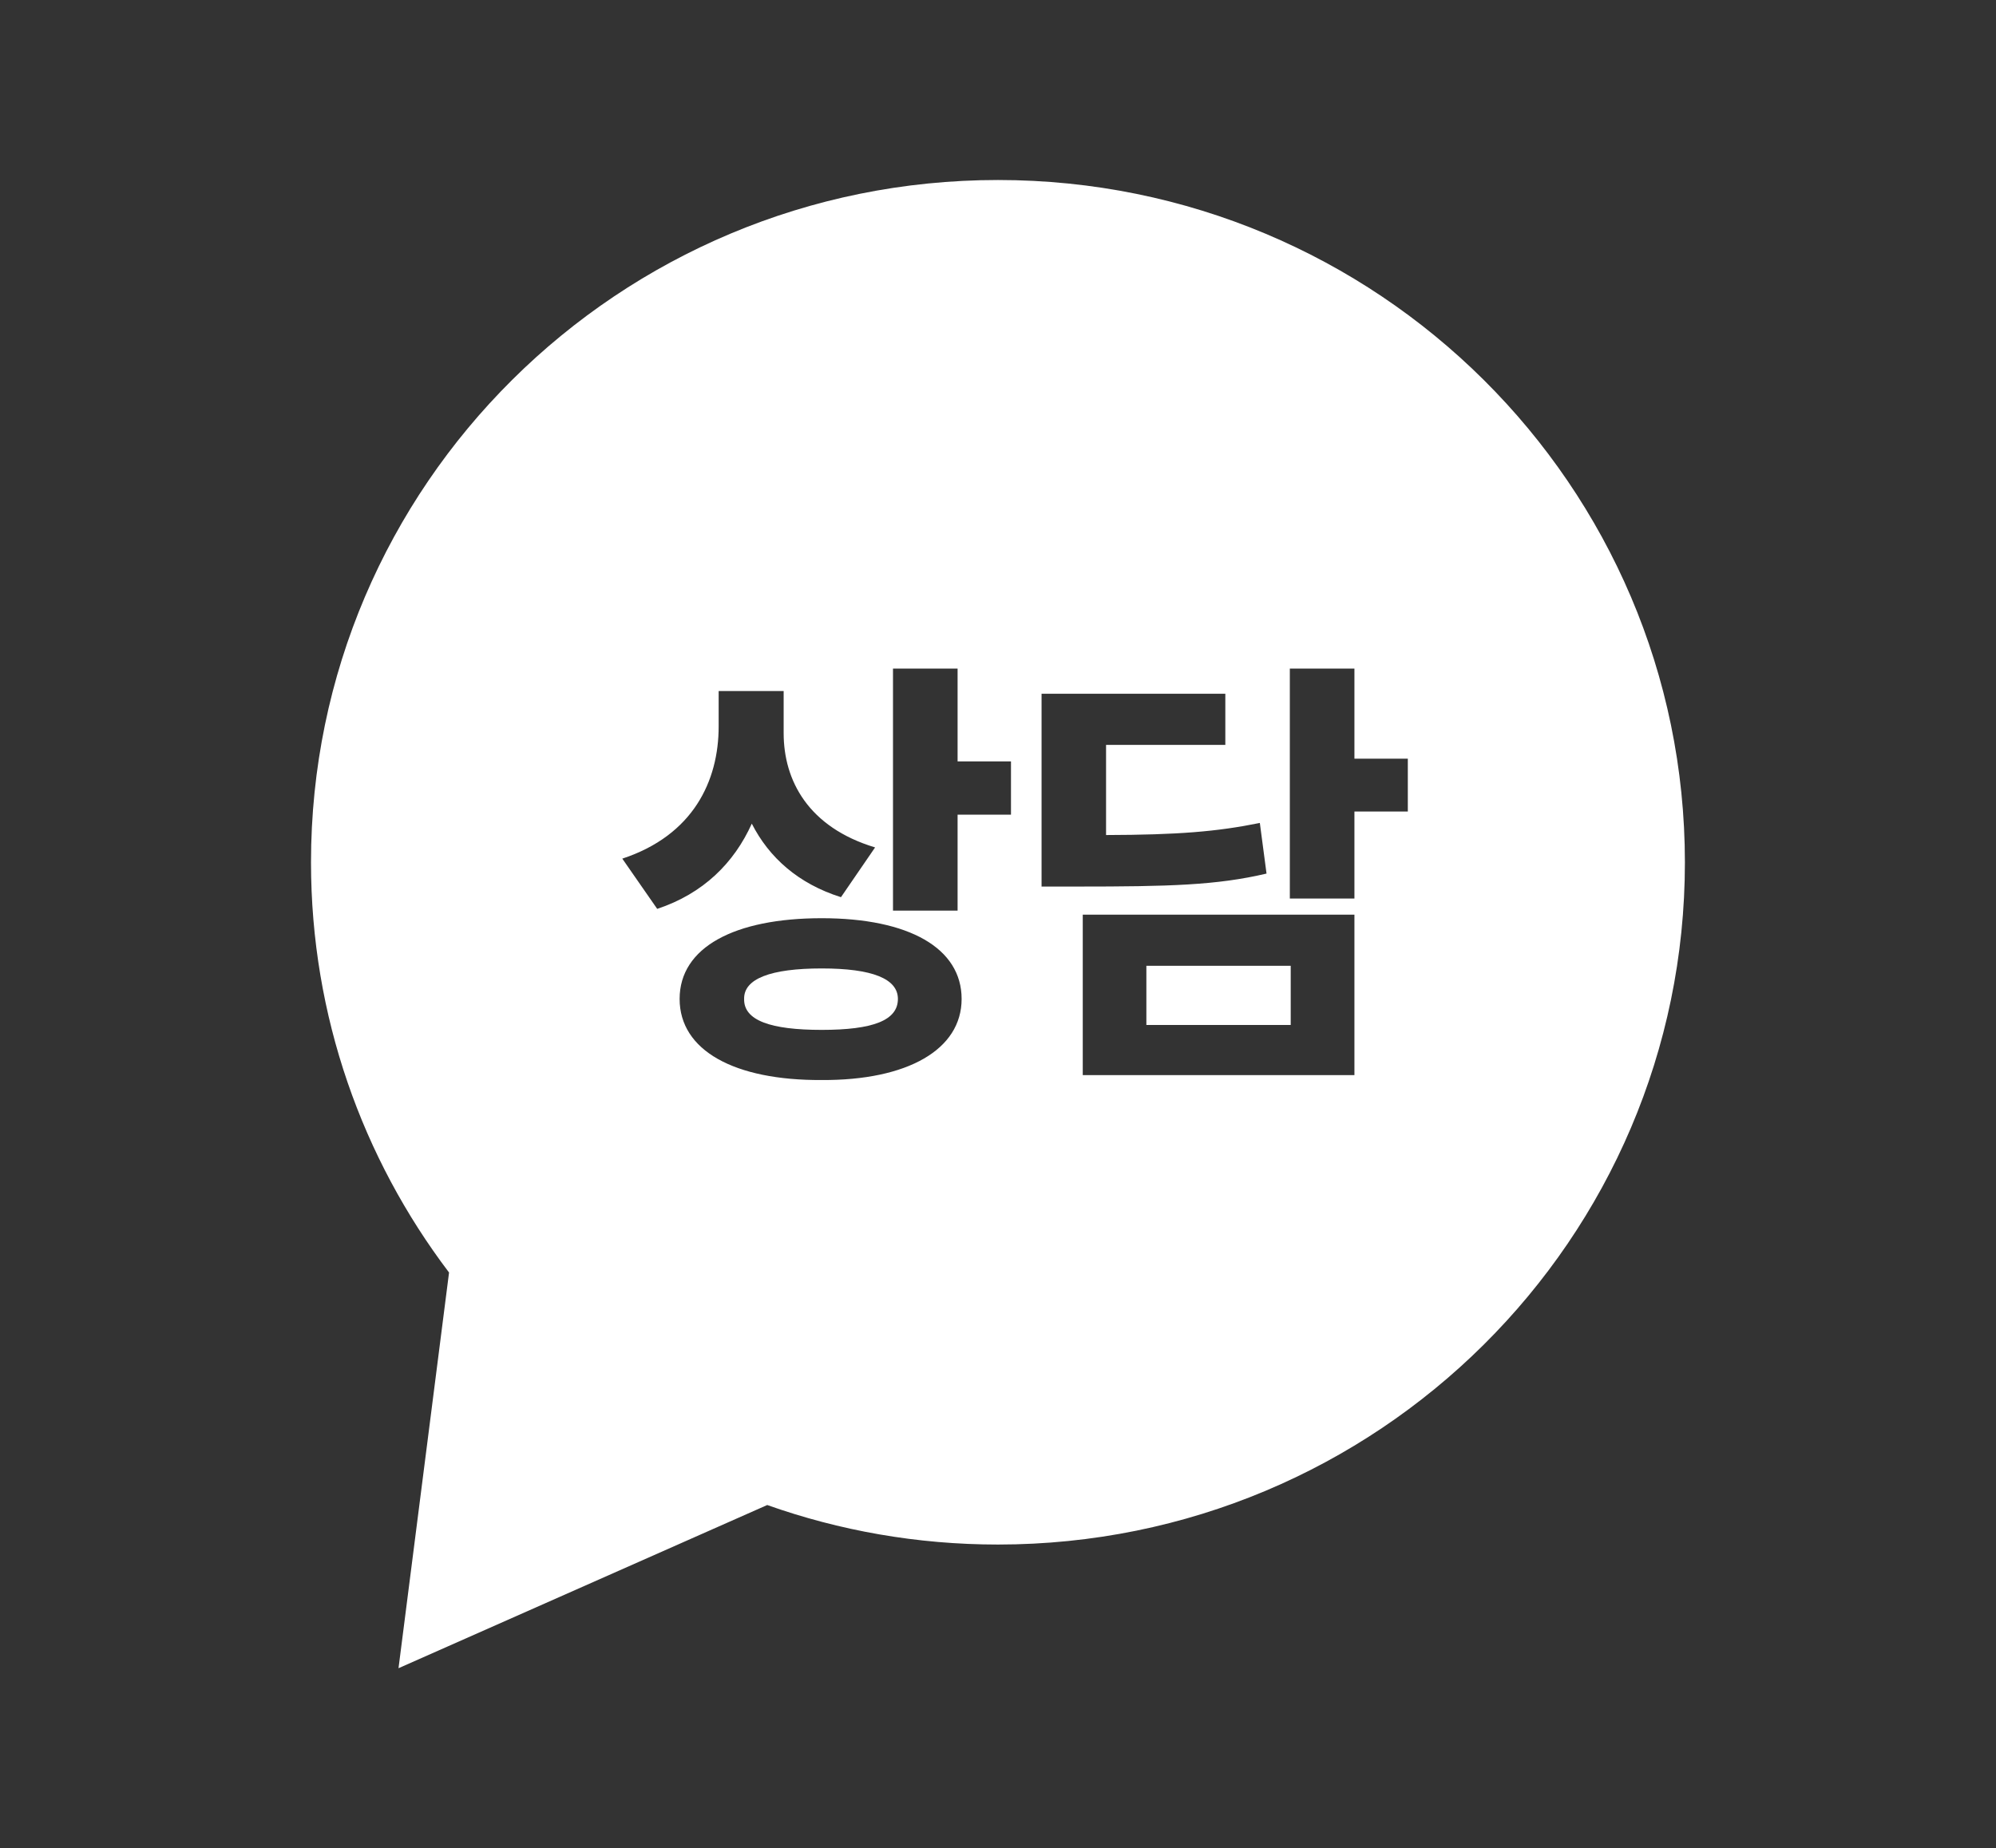
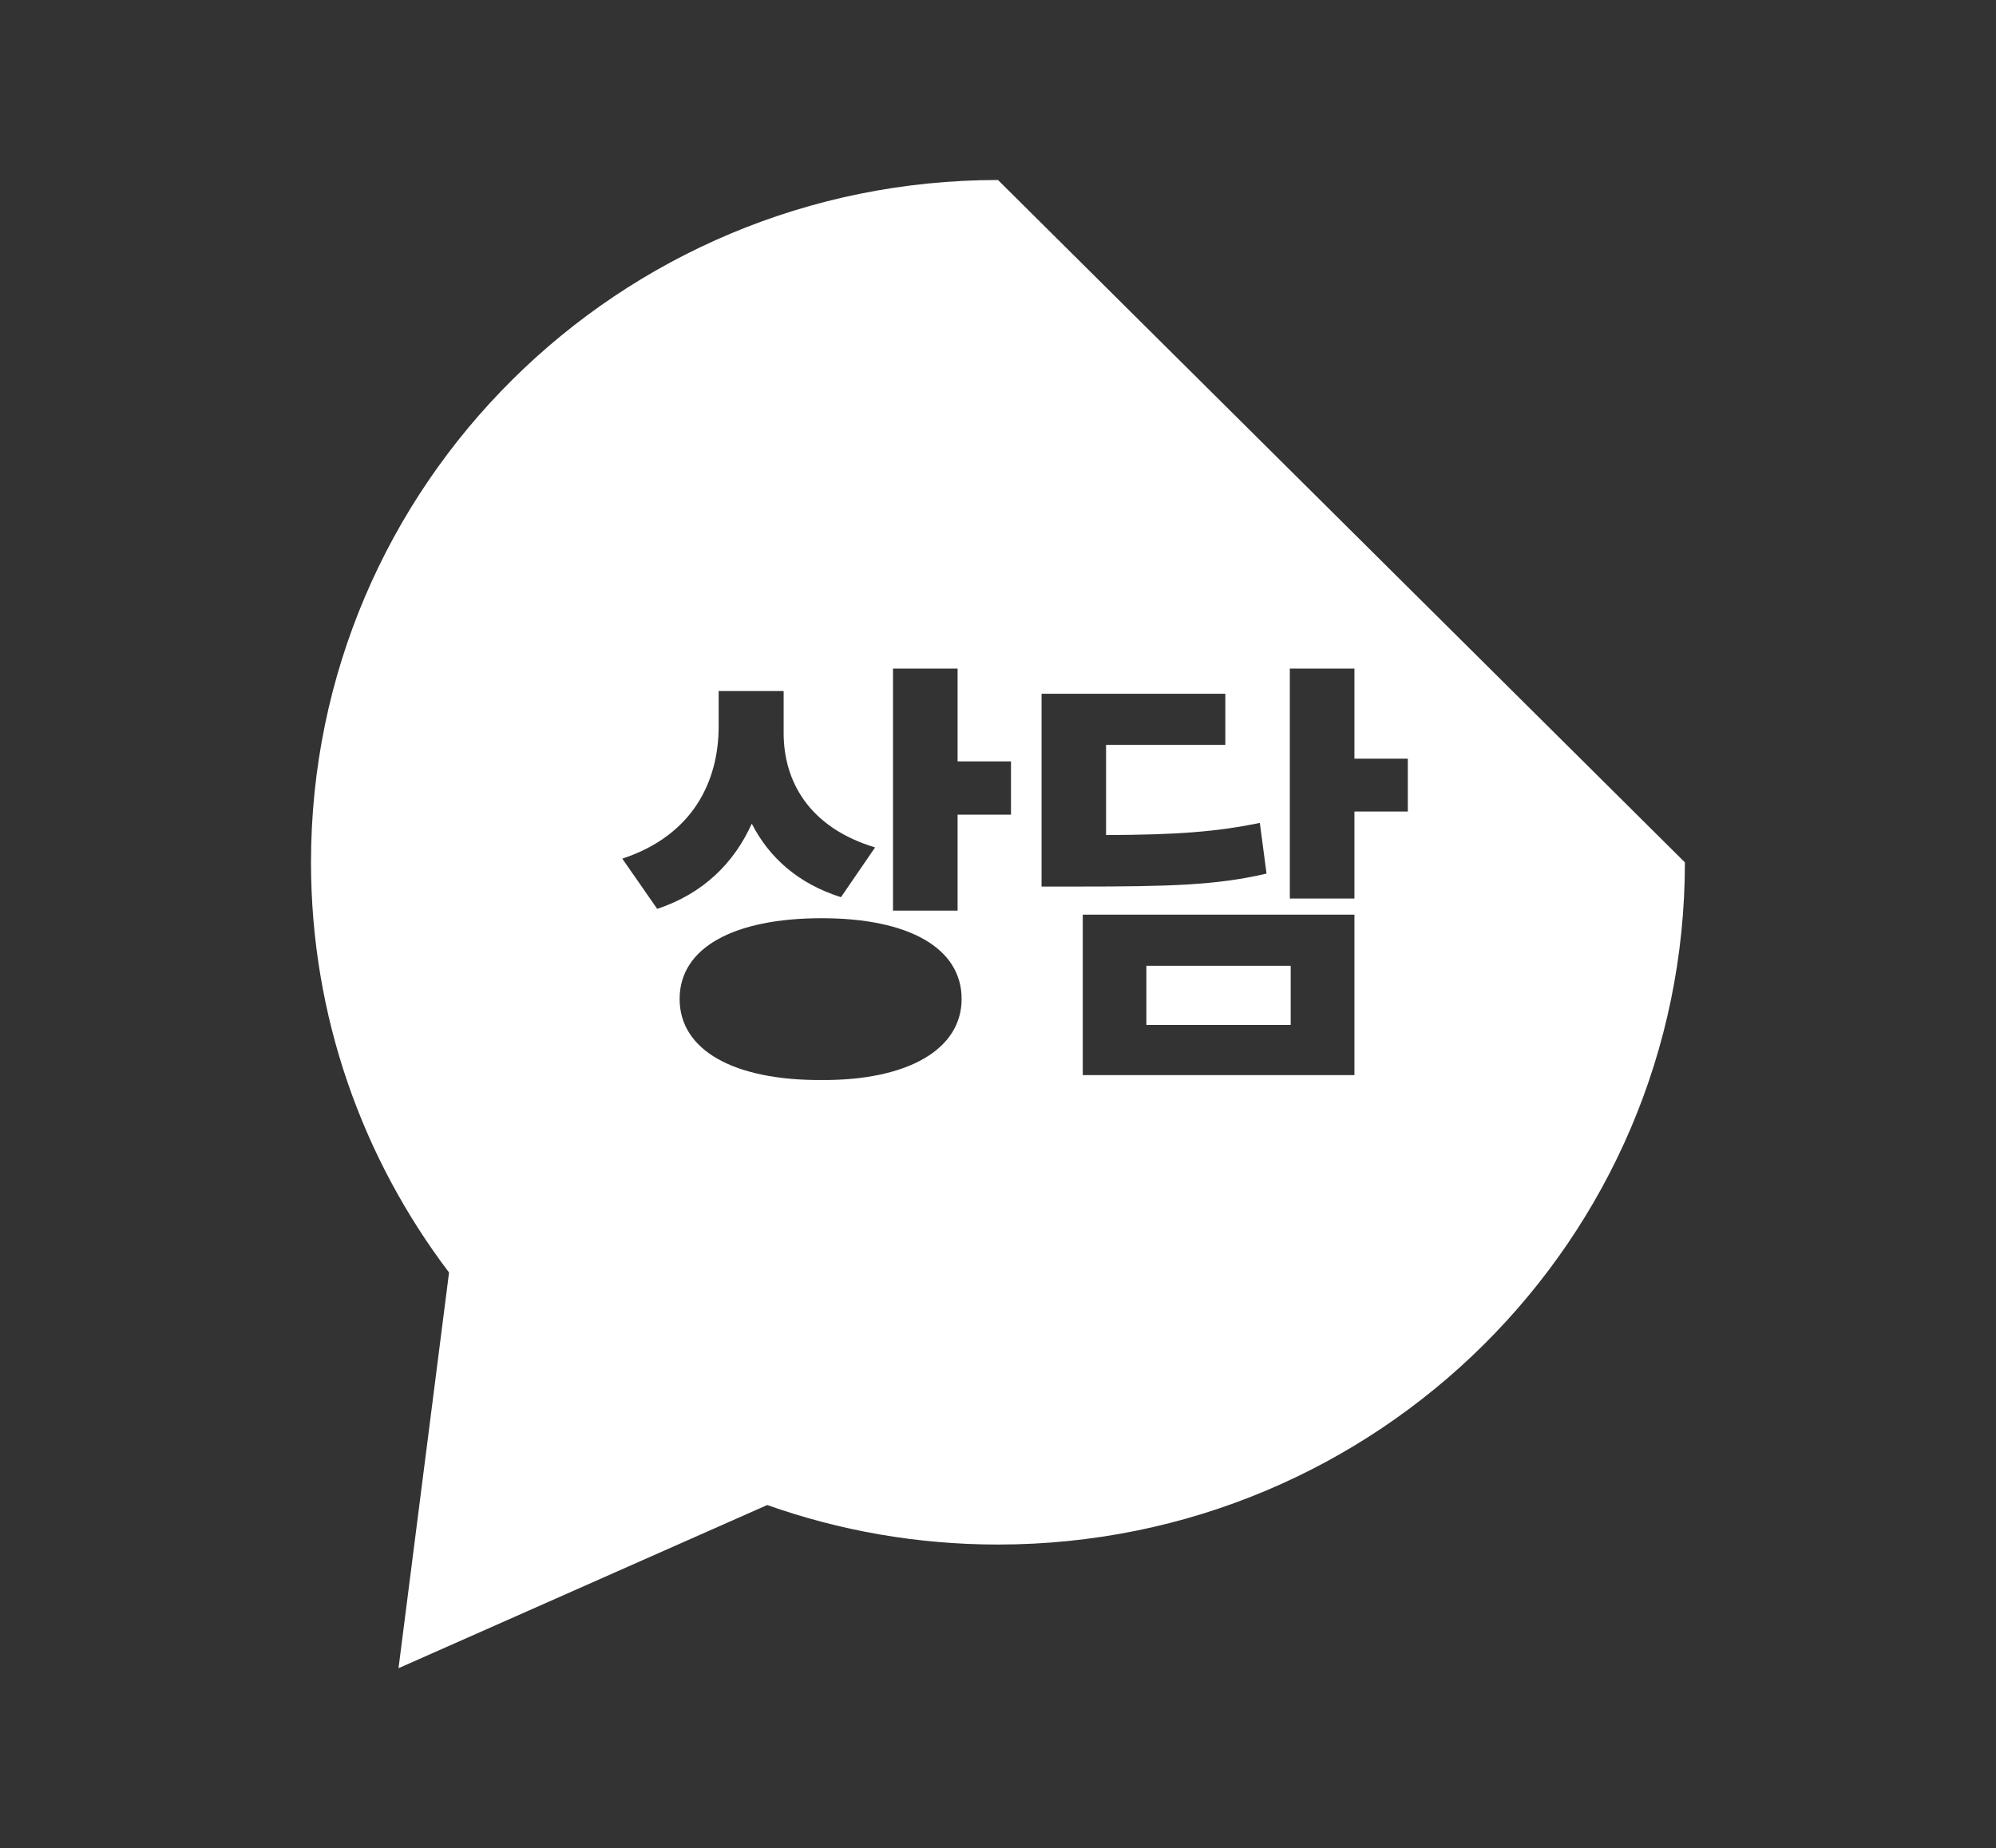
<svg xmlns="http://www.w3.org/2000/svg" id="_세로_940px_x2C__이너_1400px" data-name="세로_940px_x2C__이너_1400px" viewBox="0 0 203 188">
  <rect x="0" y="0" width="203" height="188" fill="#333333" stroke="none" />
  <defs>
    <style>      .cls-1 {        fill: #fff;      }    </style>
  </defs>
  <rect class="cls-1" x="116.59" y="98.24" width="14.68" height="6.02" />
-   <path class="cls-1" d="M83.57,98.51c-5.2,0-7.93,1.05-7.89,3.1-.05,2.19,2.69,3.15,7.89,3.15s7.75-.96,7.75-3.15c0-2.05-2.6-3.1-7.75-3.1Z" />
-   <path class="cls-1" d="M101.5,18.31c-38.59,0-69.87,31.07-69.87,69.4,0,15.66,5.23,30.11,14.04,41.73l-5.14,40.25,37.5-16.6c7.33,2.6,15.23,4.02,23.46,4.02,38.59,0,69.87-31.07,69.87-69.39S140.09,18.31,101.5,18.31ZM63.29,87.34c7.2-2.37,9.8-7.89,9.8-13.45v-3.6h6.61v4.28c0,4.83,2.51,9.58,9.3,11.63l-3.47,5.06c-4.35-1.37-7.32-4.04-9.07-7.48-1.8,3.99-4.92,7.11-9.62,8.67l-3.55-5.11ZM83.57,109.86c-8.89.05-14.45-3.01-14.45-8.25s5.56-8.21,14.45-8.21,14.23,3.05,14.23,8.21-5.52,8.3-14.23,8.25ZM102.82,82.87h-5.43v9.76h-6.57v-24.62h6.57v9.44h5.43v5.43ZM105.93,90.17v-19.6h18.69v5.2h-12.13v9.17c7.3-.02,11.26-.34,15.64-1.23l.68,5.15c-5.06,1.19-9.85,1.32-19.28,1.32h-3.61ZM137.75,109.36h-27.63v-16.32h27.63v16.32ZM143.18,82.55h-5.43v8.85h-6.57v-23.39h6.57v9.16h5.43v5.38Z" />
+   <path class="cls-1" d="M101.5,18.31c-38.59,0-69.87,31.07-69.87,69.4,0,15.66,5.23,30.11,14.04,41.73l-5.14,40.25,37.5-16.6c7.33,2.6,15.23,4.02,23.46,4.02,38.59,0,69.87-31.07,69.87-69.39ZM63.29,87.34c7.2-2.37,9.8-7.89,9.8-13.45v-3.6h6.61v4.28c0,4.83,2.51,9.58,9.3,11.63l-3.47,5.06c-4.35-1.37-7.32-4.04-9.07-7.48-1.8,3.99-4.92,7.11-9.62,8.67l-3.55-5.11ZM83.57,109.86c-8.89.05-14.45-3.01-14.45-8.25s5.56-8.21,14.45-8.21,14.23,3.05,14.23,8.21-5.52,8.3-14.23,8.25ZM102.82,82.87h-5.43v9.76h-6.57v-24.62h6.57v9.44h5.43v5.43ZM105.93,90.17v-19.6h18.69v5.2h-12.13v9.17c7.3-.02,11.26-.34,15.64-1.23l.68,5.15c-5.06,1.19-9.85,1.32-19.28,1.32h-3.61ZM137.75,109.36h-27.63v-16.32h27.63v16.32ZM143.18,82.55h-5.43v8.85h-6.57v-23.39h6.57v9.16h5.43v5.38Z" />
</svg>